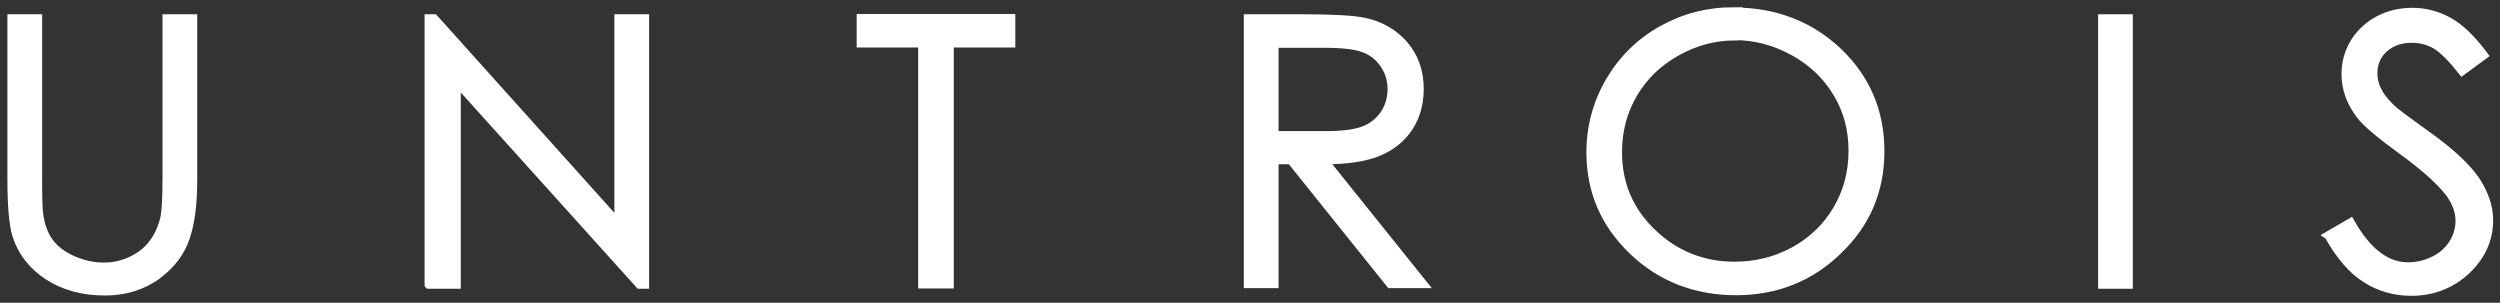
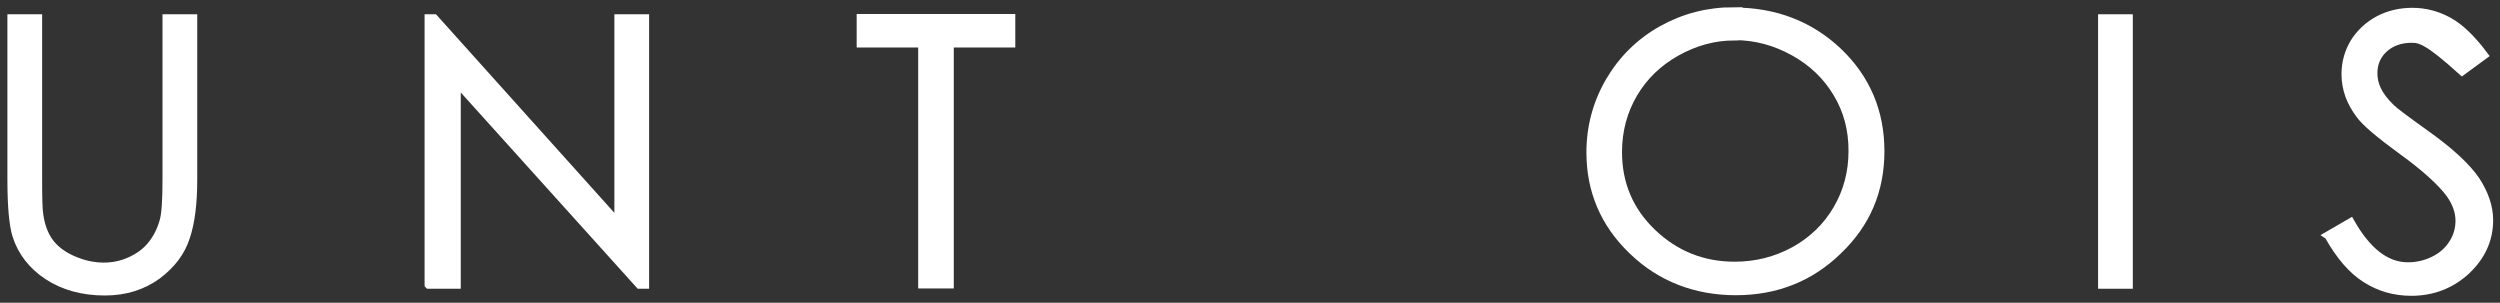
<svg xmlns="http://www.w3.org/2000/svg" width="256" height="31" viewBox="0 0 256 31" fill="none">
  <rect x="0" y="0" width="256" height="31" fill="#333333" stroke="none" />
  <g clip-path="url(#clip0_31_41)">
    <path d="M43.852 29.162V1.837H44.478L63.287 22.775V1.837H66.093V29.192H65.466L46.807 8.495V29.192H43.881L43.852 29.162Z" fill="white" stroke="white" stroke-width="0.75" />
    <path d="M88.098 4.489V1.808H103.592V4.489H97.293V29.162H94.397V4.489H88.098Z" fill="white" stroke="white" stroke-width="0.75" />
-     <path d="M127.742 1.837H133.355C136.489 1.837 138.609 1.957 139.744 2.198C141.415 2.56 142.789 3.373 143.834 4.578C144.879 5.814 145.416 7.32 145.416 9.097C145.416 10.574 145.058 11.899 144.341 13.014C143.625 14.129 142.58 15.002 141.236 15.575C139.893 16.147 138.042 16.448 135.654 16.448L145.834 29.131H142.341L132.161 16.448H130.548V29.131H127.742V1.837ZM130.548 4.488V13.797H135.415C137.296 13.827 138.699 13.646 139.594 13.315C140.49 12.984 141.206 12.411 141.714 11.658C142.221 10.905 142.46 10.031 142.46 9.097C142.46 8.163 142.192 7.35 141.684 6.597C141.177 5.844 140.49 5.301 139.654 5C138.818 4.669 137.445 4.518 135.504 4.518H130.519L130.548 4.488Z" fill="white" stroke="white" stroke-width="0.75" />
    <path d="M177.512 1.144C181.782 1.144 185.364 2.53 188.26 5.272C191.156 8.043 192.589 11.448 192.589 15.485C192.589 19.521 191.156 22.896 188.26 25.667C185.394 28.469 181.871 29.855 177.751 29.855C173.631 29.855 170.019 28.469 167.153 25.697C164.257 22.926 162.824 19.552 162.824 15.605C162.824 12.984 163.481 10.544 164.795 8.284C166.108 6.055 167.899 4.278 170.168 3.012C172.437 1.747 174.885 1.114 177.542 1.114L177.512 1.144ZM177.632 3.765C175.542 3.765 173.572 4.308 171.691 5.362C169.81 6.416 168.347 7.832 167.302 9.61C166.257 11.387 165.72 13.376 165.72 15.575C165.72 18.828 166.884 21.57 169.213 23.799C171.542 26.029 174.348 27.174 177.632 27.174C179.811 27.174 181.841 26.661 183.722 25.637C185.573 24.613 187.036 23.197 188.081 21.419C189.126 19.642 189.663 17.654 189.663 15.454C189.663 13.255 189.156 11.327 188.081 9.55C187.036 7.802 185.573 6.386 183.662 5.332C181.752 4.278 179.752 3.735 177.632 3.735V3.765Z" fill="white" stroke="white" stroke-width="0.75" />
    <path d="M215.219 1.837H218.025V29.192H215.219V1.837Z" fill="white" stroke="white" stroke-width="0.75" />
-     <path d="M238.324 24.101L240.713 22.715C242.414 25.728 244.355 27.234 246.564 27.234C247.519 27.234 248.415 27.023 249.251 26.601C250.087 26.18 250.714 25.607 251.162 24.884C251.609 24.161 251.818 23.408 251.818 22.595C251.818 21.691 251.49 20.787 250.863 19.883C249.967 18.678 248.355 17.202 246.027 15.515C243.668 13.798 242.205 12.563 241.638 11.779C240.653 10.484 240.145 9.098 240.145 7.592C240.145 6.417 240.444 5.332 241.041 4.338C241.638 3.374 242.474 2.591 243.519 2.018C244.594 1.446 245.758 1.175 247.012 1.175C248.355 1.175 249.579 1.506 250.744 2.139C251.908 2.772 253.132 3.946 254.416 5.664L252.117 7.351C251.042 5.995 250.146 5.091 249.4 4.639C248.654 4.218 247.848 4.007 246.952 4.007C245.818 4.007 244.892 4.338 244.146 5.001C243.429 5.664 243.071 6.507 243.071 7.471C243.071 8.074 243.19 8.646 243.459 9.188C243.728 9.761 244.176 10.363 244.862 11.026C245.221 11.388 246.445 12.291 248.504 13.768C250.953 15.515 252.624 17.081 253.55 18.437C254.445 19.793 254.923 21.179 254.923 22.534C254.923 24.523 254.147 26.24 252.595 27.716C251.042 29.162 249.131 29.915 246.922 29.915C245.191 29.915 243.638 29.463 242.265 28.59C240.862 27.716 239.578 26.24 238.414 24.161L238.324 24.101Z" fill="white" stroke="white" stroke-width="0.75" />
+     <path d="M238.324 24.101L240.713 22.715C242.414 25.728 244.355 27.234 246.564 27.234C247.519 27.234 248.415 27.023 249.251 26.601C250.087 26.18 250.714 25.607 251.162 24.884C251.609 24.161 251.818 23.408 251.818 22.595C251.818 21.691 251.49 20.787 250.863 19.883C249.967 18.678 248.355 17.202 246.027 15.515C243.668 13.798 242.205 12.563 241.638 11.779C240.653 10.484 240.145 9.098 240.145 7.592C240.145 6.417 240.444 5.332 241.041 4.338C241.638 3.374 242.474 2.591 243.519 2.018C244.594 1.446 245.758 1.175 247.012 1.175C248.355 1.175 249.579 1.506 250.744 2.139C251.908 2.772 253.132 3.946 254.416 5.664L252.117 7.351C248.654 4.218 247.848 4.007 246.952 4.007C245.818 4.007 244.892 4.338 244.146 5.001C243.429 5.664 243.071 6.507 243.071 7.471C243.071 8.074 243.19 8.646 243.459 9.188C243.728 9.761 244.176 10.363 244.862 11.026C245.221 11.388 246.445 12.291 248.504 13.768C250.953 15.515 252.624 17.081 253.55 18.437C254.445 19.793 254.923 21.179 254.923 22.534C254.923 24.523 254.147 26.24 252.595 27.716C251.042 29.162 249.131 29.915 246.922 29.915C245.191 29.915 243.638 29.463 242.265 28.59C240.862 27.716 239.578 26.24 238.414 24.161L238.324 24.101Z" fill="white" stroke="white" stroke-width="0.75" />
    <path d="M17.015 1.837V18.346C17.015 20.485 16.926 21.931 16.717 22.624C16.448 23.588 16.03 24.401 15.463 25.094C14.896 25.787 14.179 26.299 13.313 26.691C12.448 27.083 11.552 27.264 10.627 27.264C9.552 27.264 8.477 27.023 7.402 26.541C6.327 26.058 5.551 25.426 5.044 24.703C4.536 23.98 4.208 23.076 4.059 21.991C3.969 21.509 3.939 20.274 3.939 18.346V1.837H1.133V18.346C1.133 21.118 1.312 23.046 1.64 24.1C2.178 25.817 3.282 27.233 4.894 28.288C6.507 29.342 8.477 29.884 10.746 29.884C12.836 29.884 14.627 29.312 16.12 28.228C17.612 27.113 18.598 25.787 19.075 24.281C19.583 22.775 19.822 20.817 19.822 18.376V1.837H17.015Z" fill="white" stroke="white" stroke-width="0.75" />
  </g>
  <defs>
    <clipPath id="clip0_31_41">
      <rect width="256" height="31" fill="white" />
    </clipPath>
  </defs>
</svg>